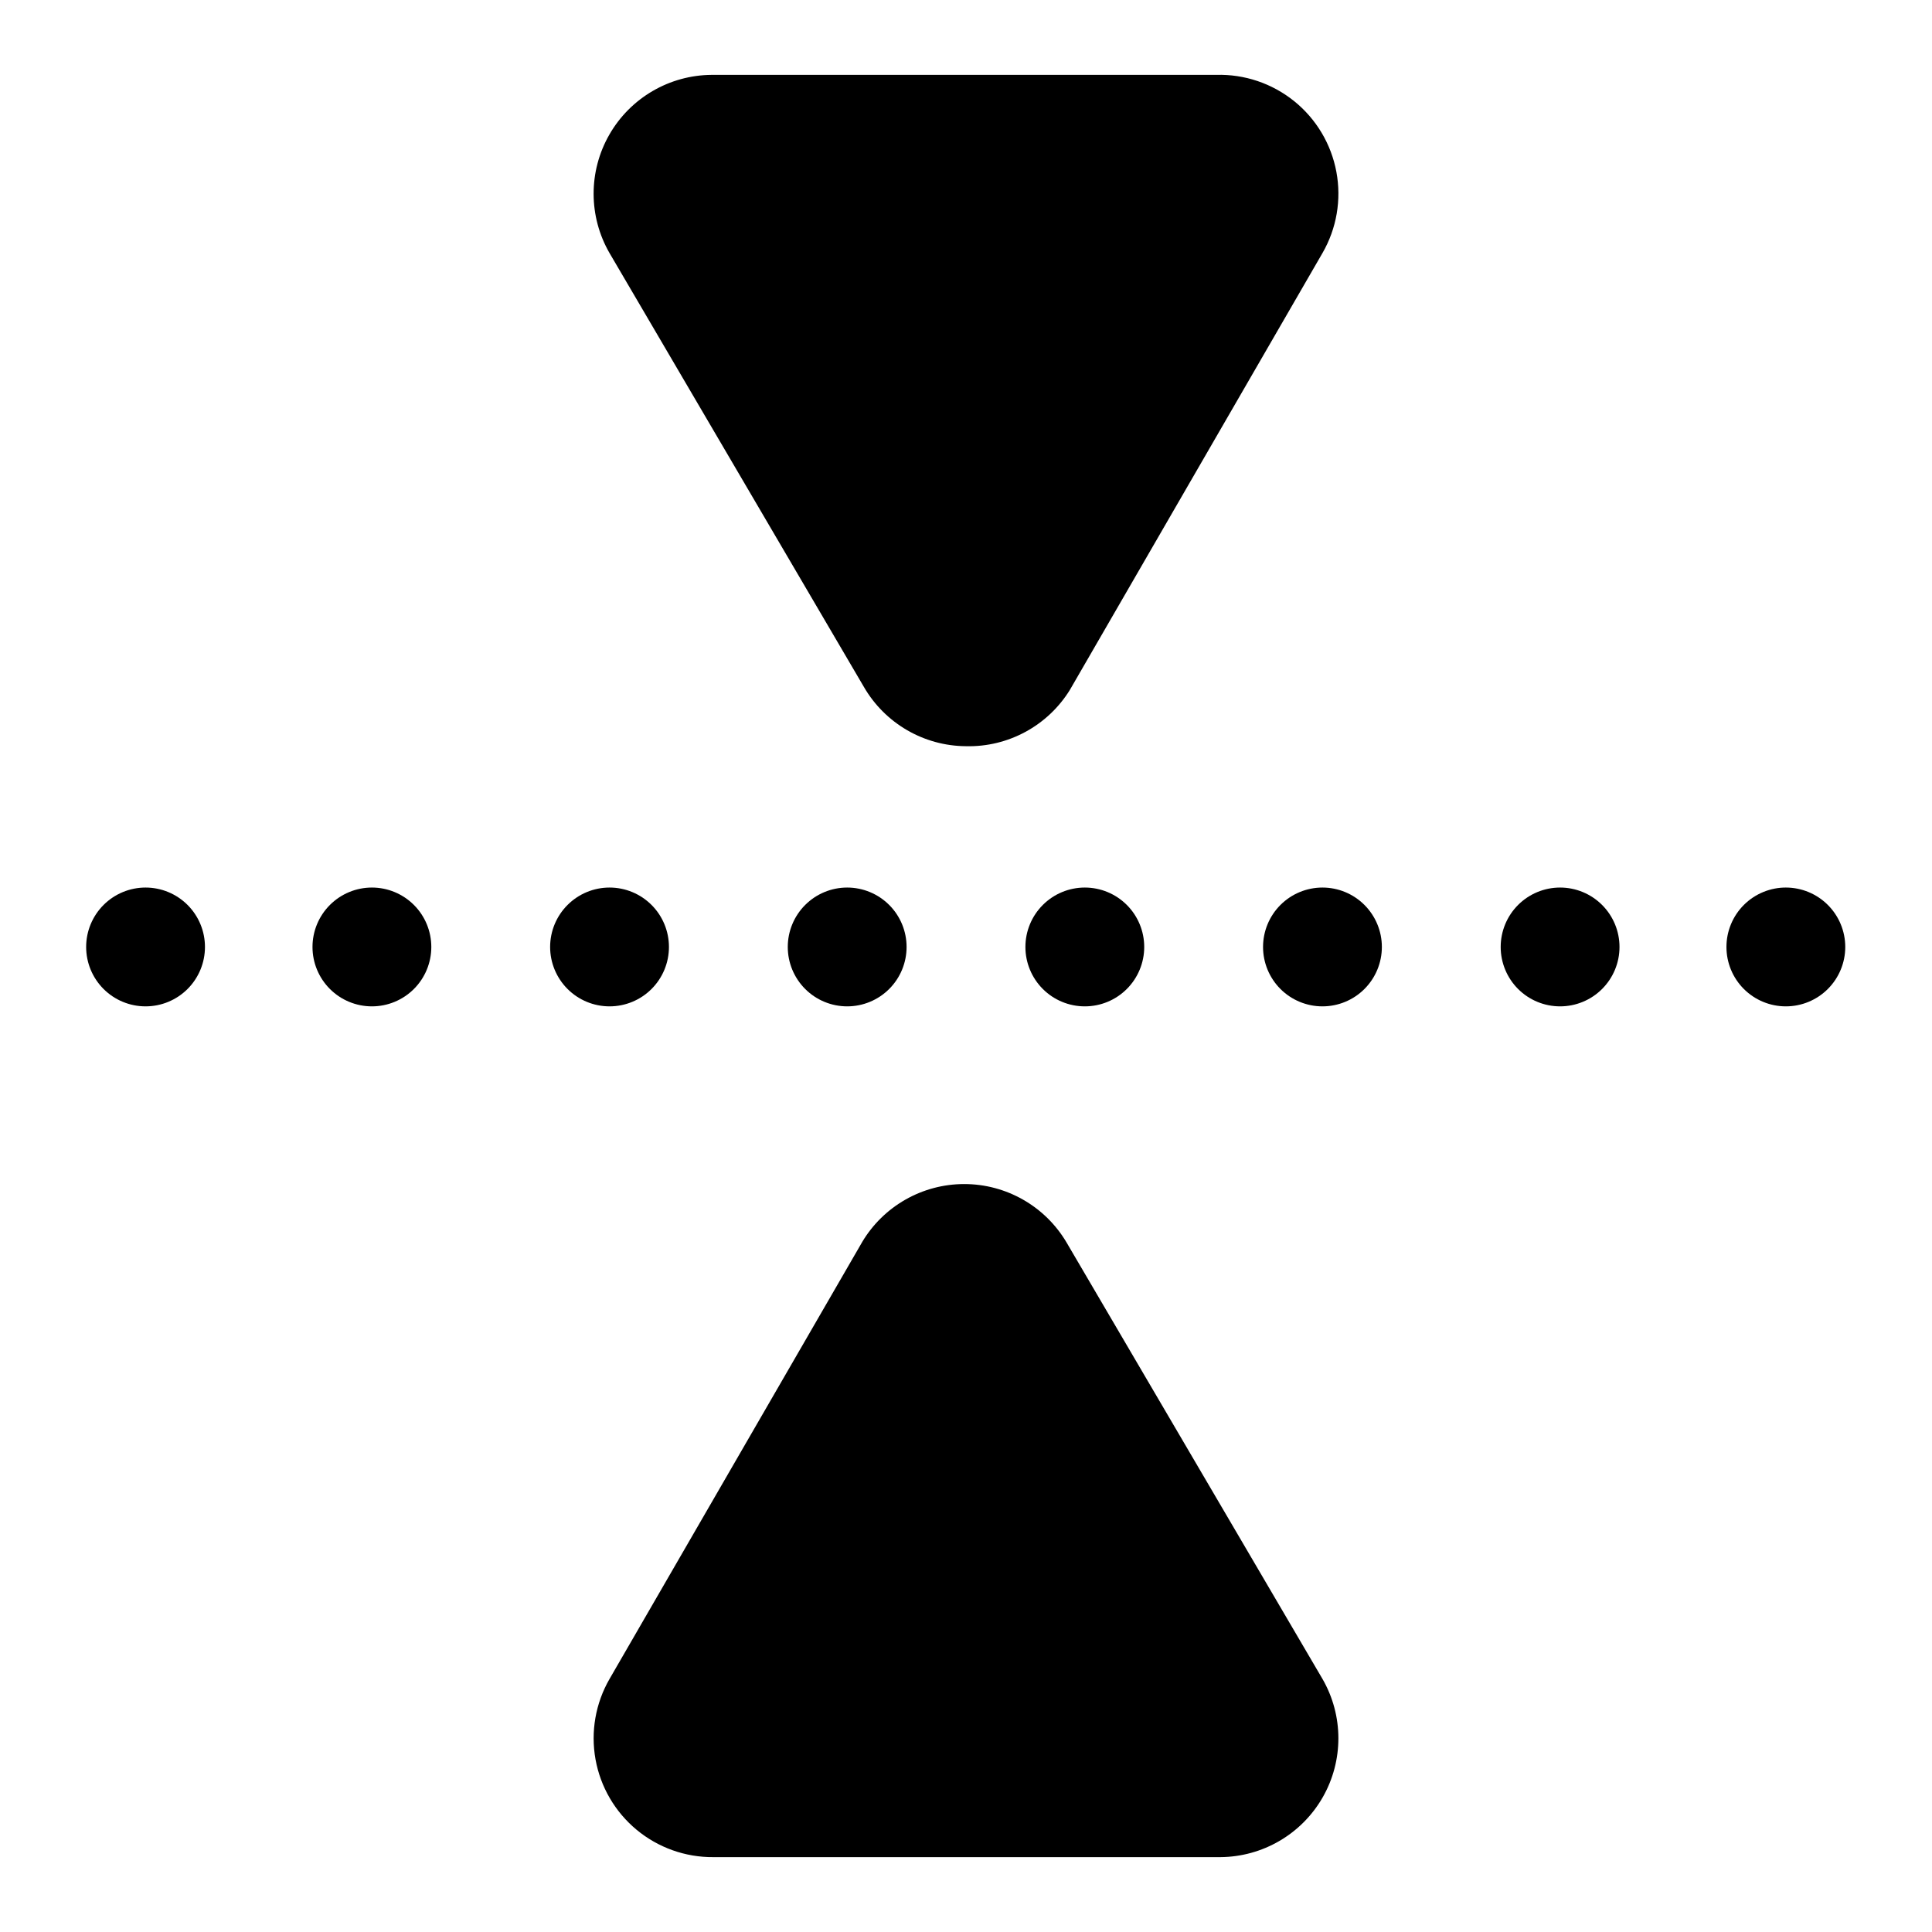
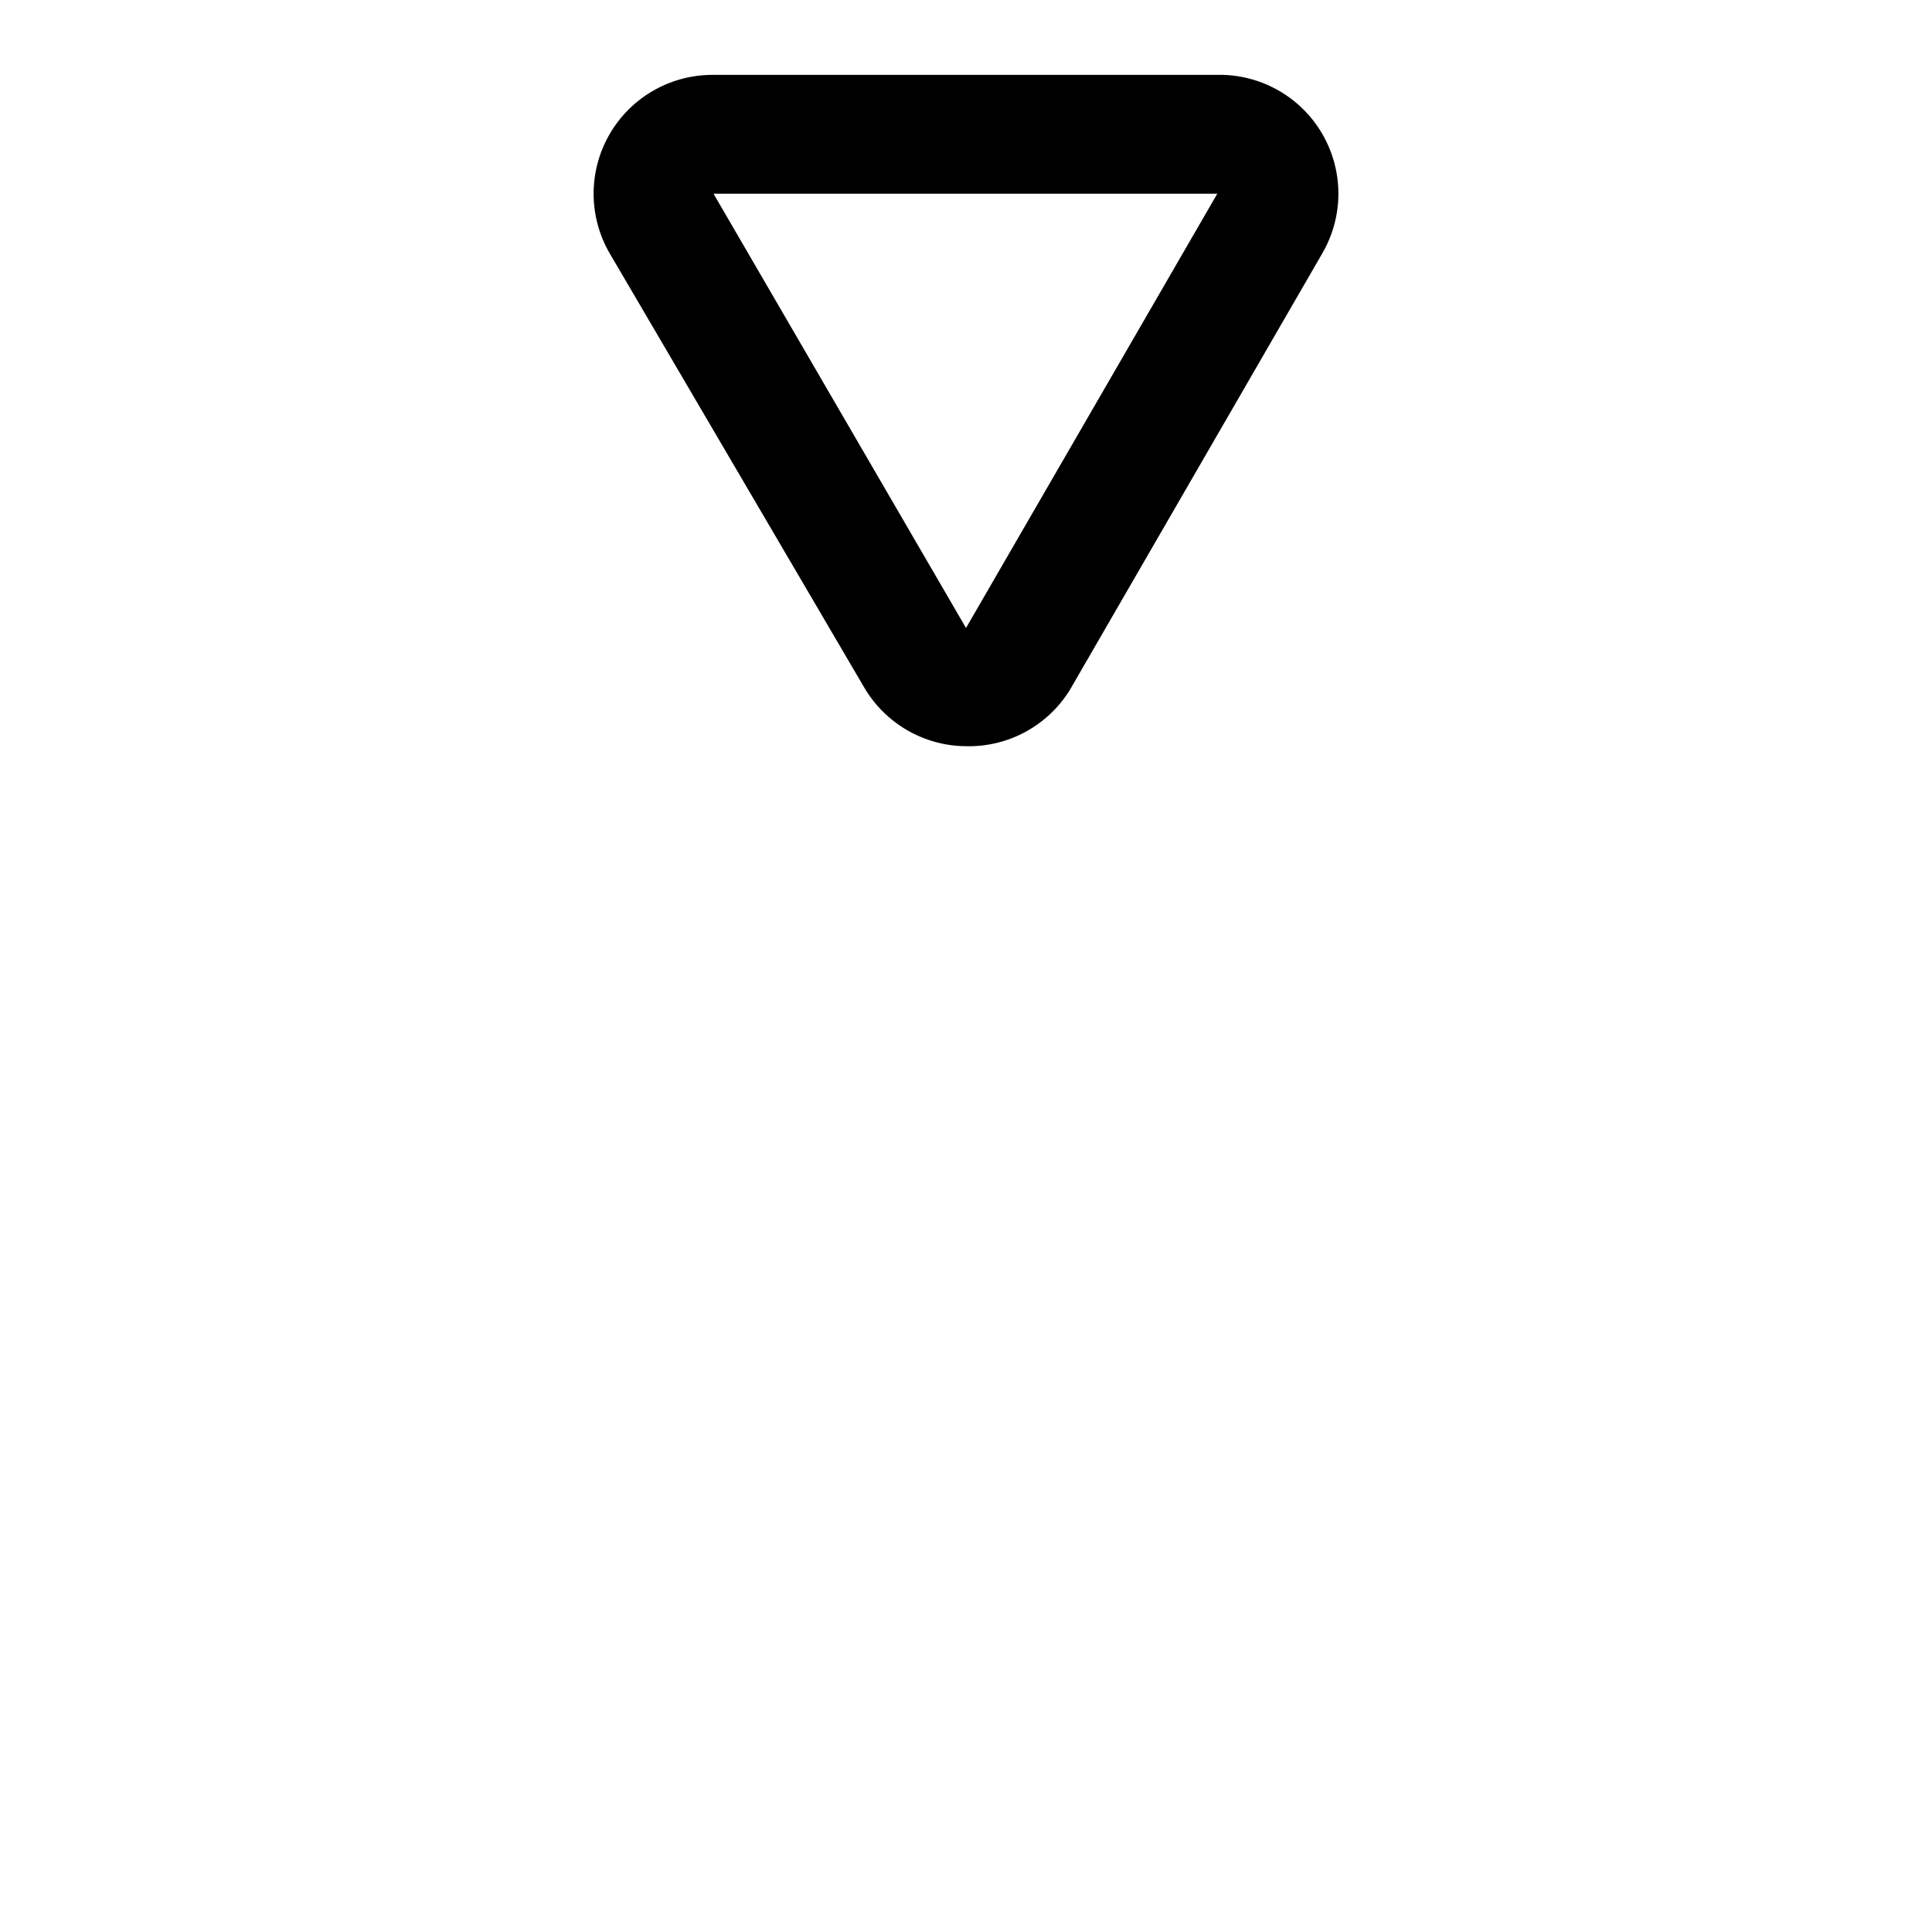
<svg xmlns="http://www.w3.org/2000/svg" fill="#000000" width="800px" height="800px" version="1.1" viewBox="144 144 512 512">
  <g>
-     <path d="m466.91 636.16h-133.82c-7.434 0.066-14.652-2.5-20.379-7.246-5.723-4.746-9.586-11.363-10.898-18.684-1.312-7.316 0.008-14.863 3.727-21.305l66.914-115.72h-0.004c5.672-9.559 15.965-15.418 27.082-15.418 11.113 0 21.406 5.859 27.078 15.418l67.855 115.72c5.609 9.715 5.629 21.676 0.051 31.406s-15.914 15.758-27.129 15.828zm-66.91-146.11-66.598 114.62h133.51z" />
    <path d="m400 341.75c-11.184-0.066-21.492-6.062-27.082-15.746l-67.383-114.93c-5.609-9.715-5.629-21.676-0.047-31.406 5.578-9.73 15.91-15.758 27.125-15.828h133.67c7.508-0.219 14.844 2.254 20.691 6.969 5.844 4.715 9.812 11.363 11.184 18.75 1.375 7.383 0.066 15.012-3.695 21.516l-66.914 115.72h0.004c-5.875 9.527-16.363 15.223-27.551 14.957zm66.598-146.42h-133.51l66.914 115.09z" />
-     <path d="m242.56 379.21c4.176 0 8.18 1.66 11.133 4.613s4.609 6.957 4.609 11.133c0 4.176-1.656 8.18-4.609 11.133s-6.957 4.609-11.133 4.609c-4.176 0-8.18-1.656-11.133-4.609s-4.613-6.957-4.613-11.133c0-4.176 1.66-8.18 4.613-11.133s6.957-4.613 11.133-4.613zm-59.984 0c4.176 0 8.18 1.66 11.133 4.613s4.609 6.957 4.609 11.133c0 4.176-1.656 8.18-4.609 11.133s-6.957 4.609-11.133 4.609-8.18-1.656-11.133-4.609-4.613-6.957-4.613-11.133c0-4.176 1.66-8.18 4.613-11.133s6.957-4.613 11.133-4.613zm122.96 0c4.176 0 8.18 1.66 11.133 4.613s4.609 6.957 4.609 11.133c0 4.176-1.656 8.18-4.609 11.133s-6.957 4.609-11.133 4.609c-4.176 0-8.18-1.656-11.133-4.609s-4.613-6.957-4.613-11.133c0-4.176 1.66-8.18 4.613-11.133s6.957-4.613 11.133-4.613zm62.977 0c4.176 0 8.18 1.66 11.133 4.613s4.609 6.957 4.609 11.133c0 4.176-1.656 8.18-4.609 11.133s-6.957 4.609-11.133 4.609-8.18-1.656-11.133-4.609-4.613-6.957-4.613-11.133c0-4.176 1.66-8.18 4.613-11.133s6.957-4.613 11.133-4.613zm62.977 0c4.176 0 8.18 1.66 11.133 4.613 2.949 2.953 4.609 6.957 4.609 11.133 0 4.176-1.66 8.18-4.609 11.133-2.953 2.953-6.957 4.609-11.133 4.609s-8.184-1.656-11.133-4.609c-2.953-2.953-4.613-6.957-4.613-11.133 0-4.176 1.66-8.18 4.613-11.133 2.949-2.953 6.957-4.613 11.133-4.613zm62.977 0h-0.004c4.176 0 8.184 1.66 11.133 4.613 2.953 2.953 4.613 6.957 4.613 11.133 0 4.176-1.66 8.18-4.613 11.133-2.949 2.953-6.957 4.609-11.133 4.609-4.172 0-8.18-1.656-11.133-4.609-2.949-2.953-4.609-6.957-4.609-11.133 0-4.176 1.66-8.18 4.609-11.133 2.953-2.953 6.961-4.613 11.133-4.613zm62.977 0h-0.004c4.176 0 8.18 1.66 11.133 4.613 2.953 2.953 4.613 6.957 4.613 11.133 0 4.176-1.66 8.18-4.613 11.133-2.953 2.953-6.957 4.609-11.133 4.609s-8.18-1.656-11.133-4.609c-2.949-2.953-4.609-6.957-4.609-11.133 0-4.176 1.66-8.18 4.609-11.133 2.953-2.953 6.957-4.613 11.133-4.613zm59.828 0h-0.004c4.176 0 8.18 1.66 11.133 4.613 2.953 2.953 4.613 6.957 4.613 11.133 0 4.176-1.66 8.18-4.613 11.133-2.953 2.953-6.957 4.609-11.133 4.609s-8.18-1.656-11.133-4.609c-2.953-2.953-4.609-6.957-4.609-11.133 0-4.203 1.68-8.23 4.664-11.188 2.988-2.957 7.035-4.598 11.234-4.559z" />
-     <path d="m386.62 481.71-66.914 115.88c-2.41 4.773-2.234 10.445 0.473 15.062 2.703 4.613 7.566 7.539 12.91 7.766h133.67c5.484-0.148 10.492-3.141 13.227-7.894 2.731-4.758 2.789-10.594 0.156-15.406l-66.914-115.72c-2.938-4.527-7.992-7.231-13.391-7.168-5.394 0.062-10.383 2.887-13.215 7.484z" />
-     <path d="m386.62 318.29-66.914-115.88c-2.41-4.773-2.234-10.445 0.473-15.062 2.703-4.613 7.566-7.539 12.91-7.766h133.67c5.484 0.148 10.492 3.141 13.227 7.898 2.731 4.754 2.789 10.59 0.156 15.402l-66.914 115.72c-2.938 4.527-7.992 7.231-13.391 7.168-5.394-0.062-10.383-2.887-13.215-7.484z" />
  </g>
</svg>